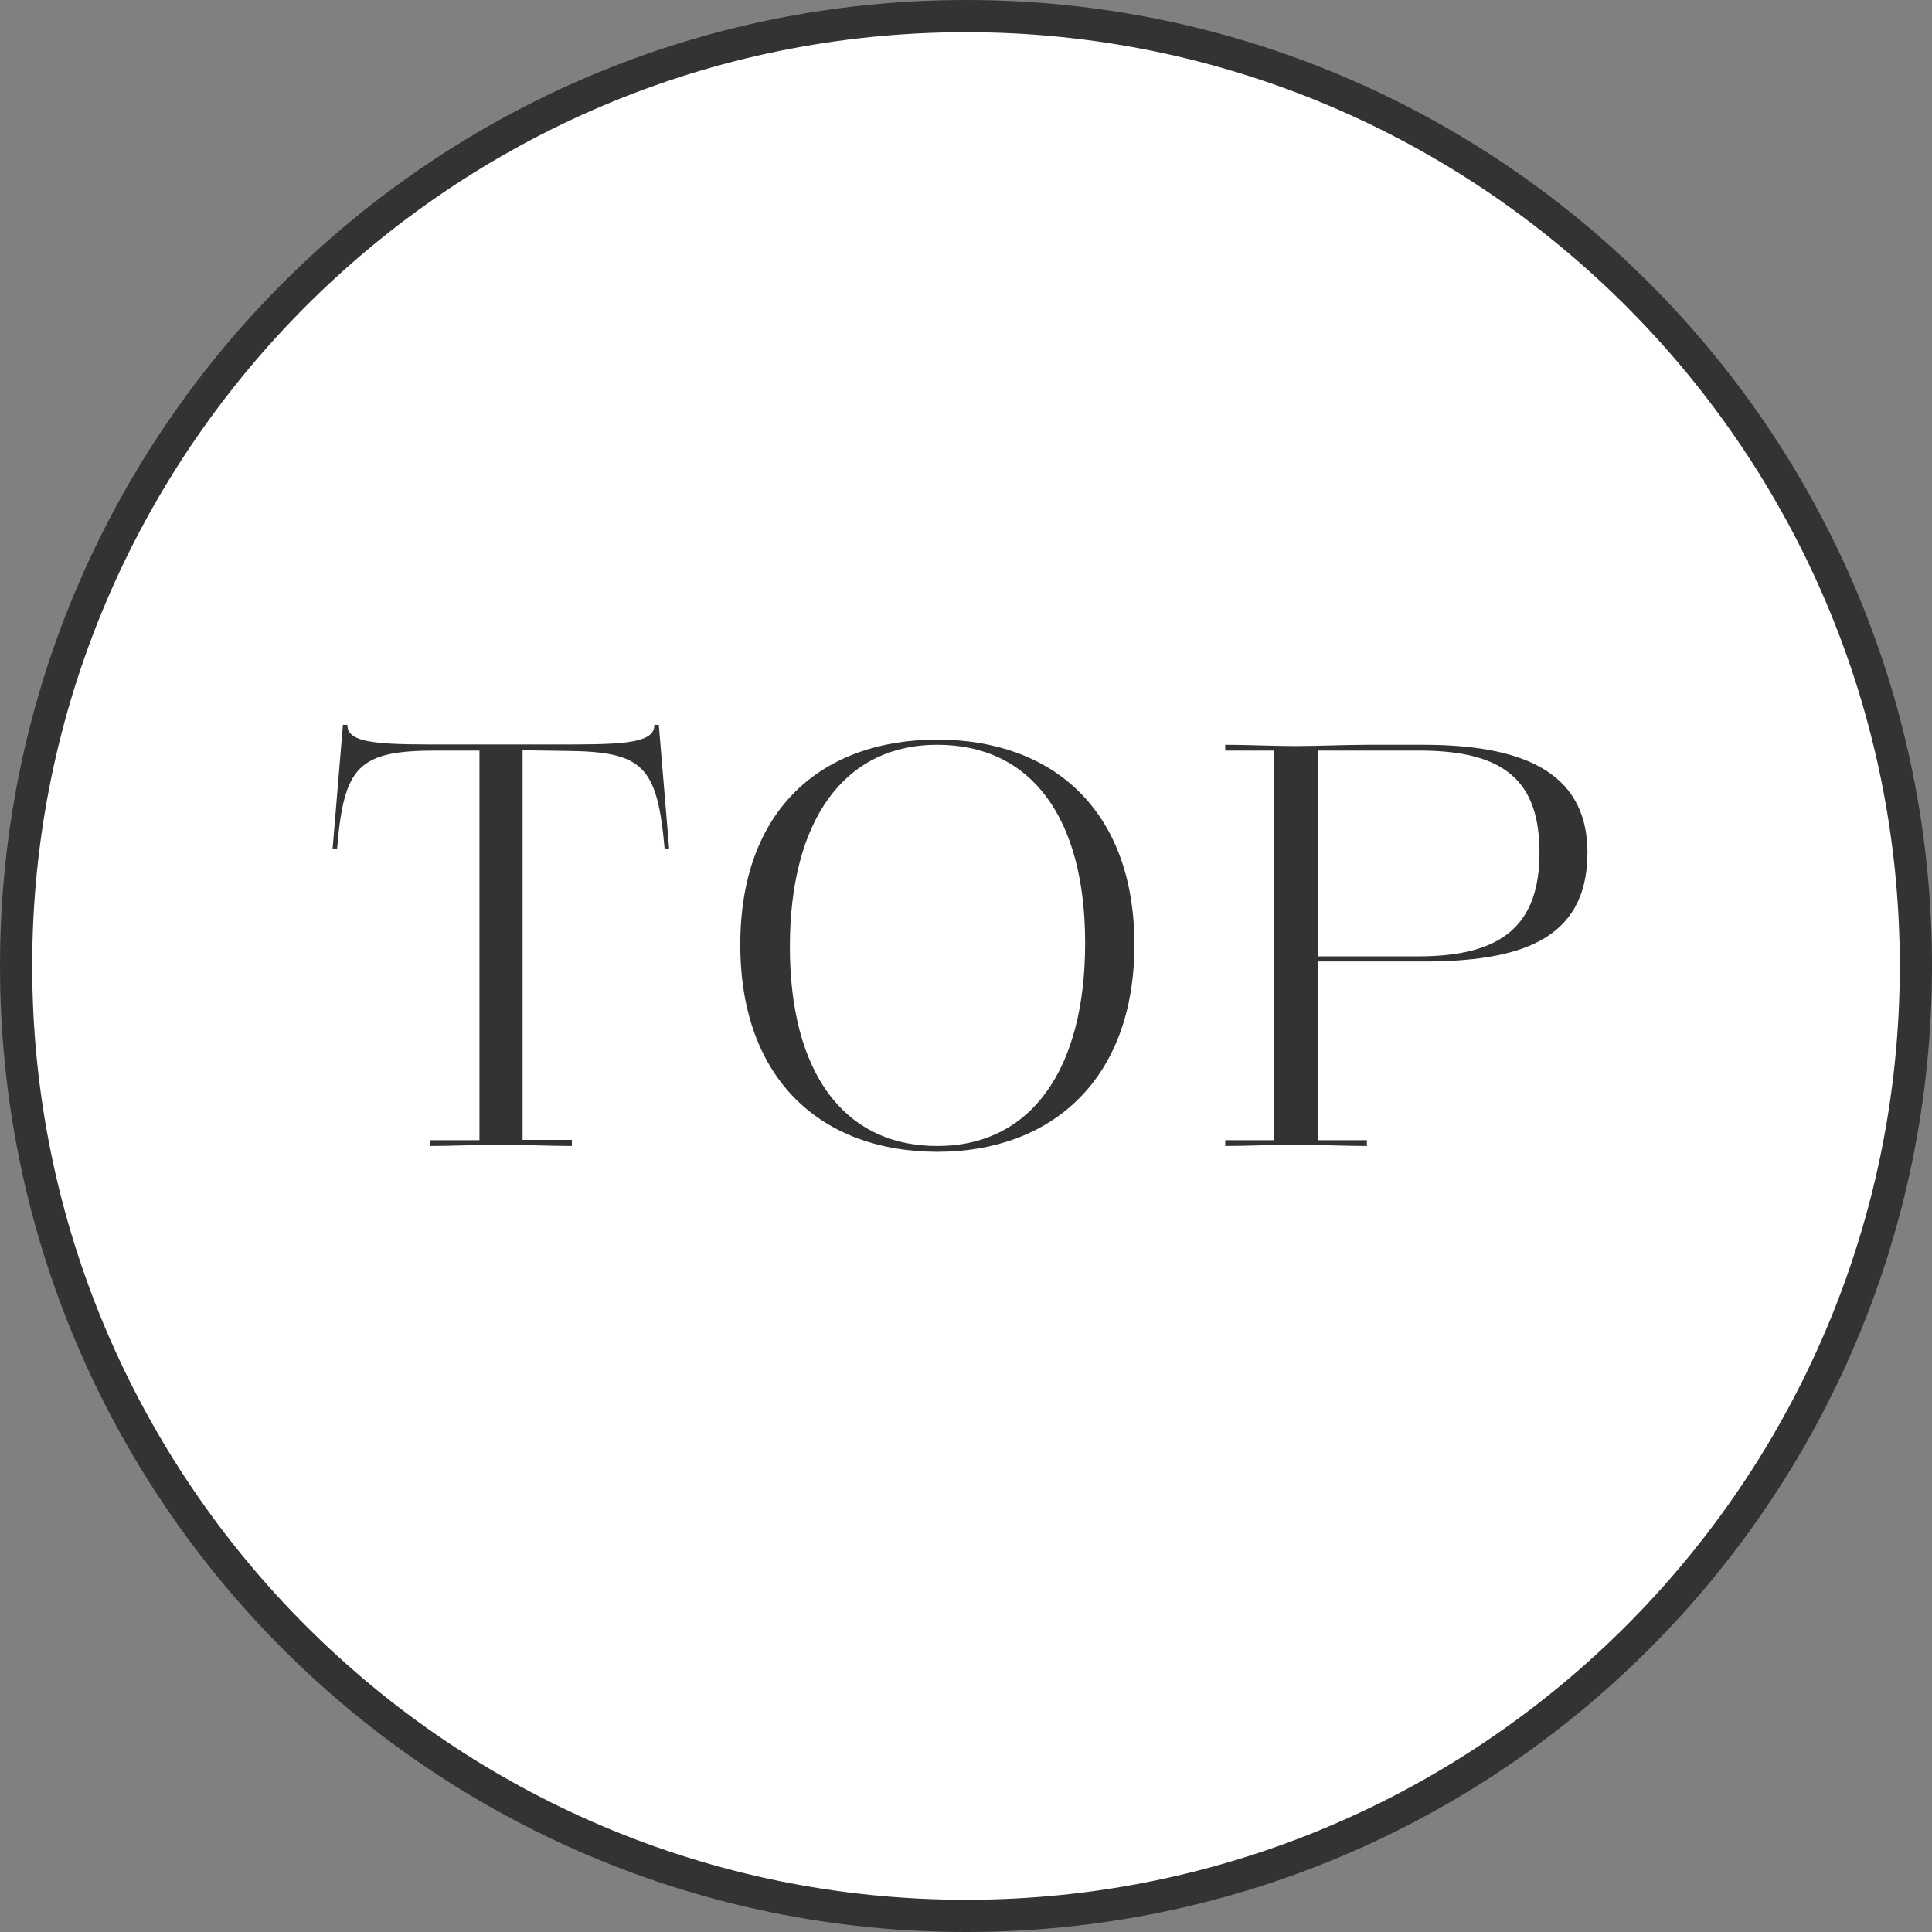
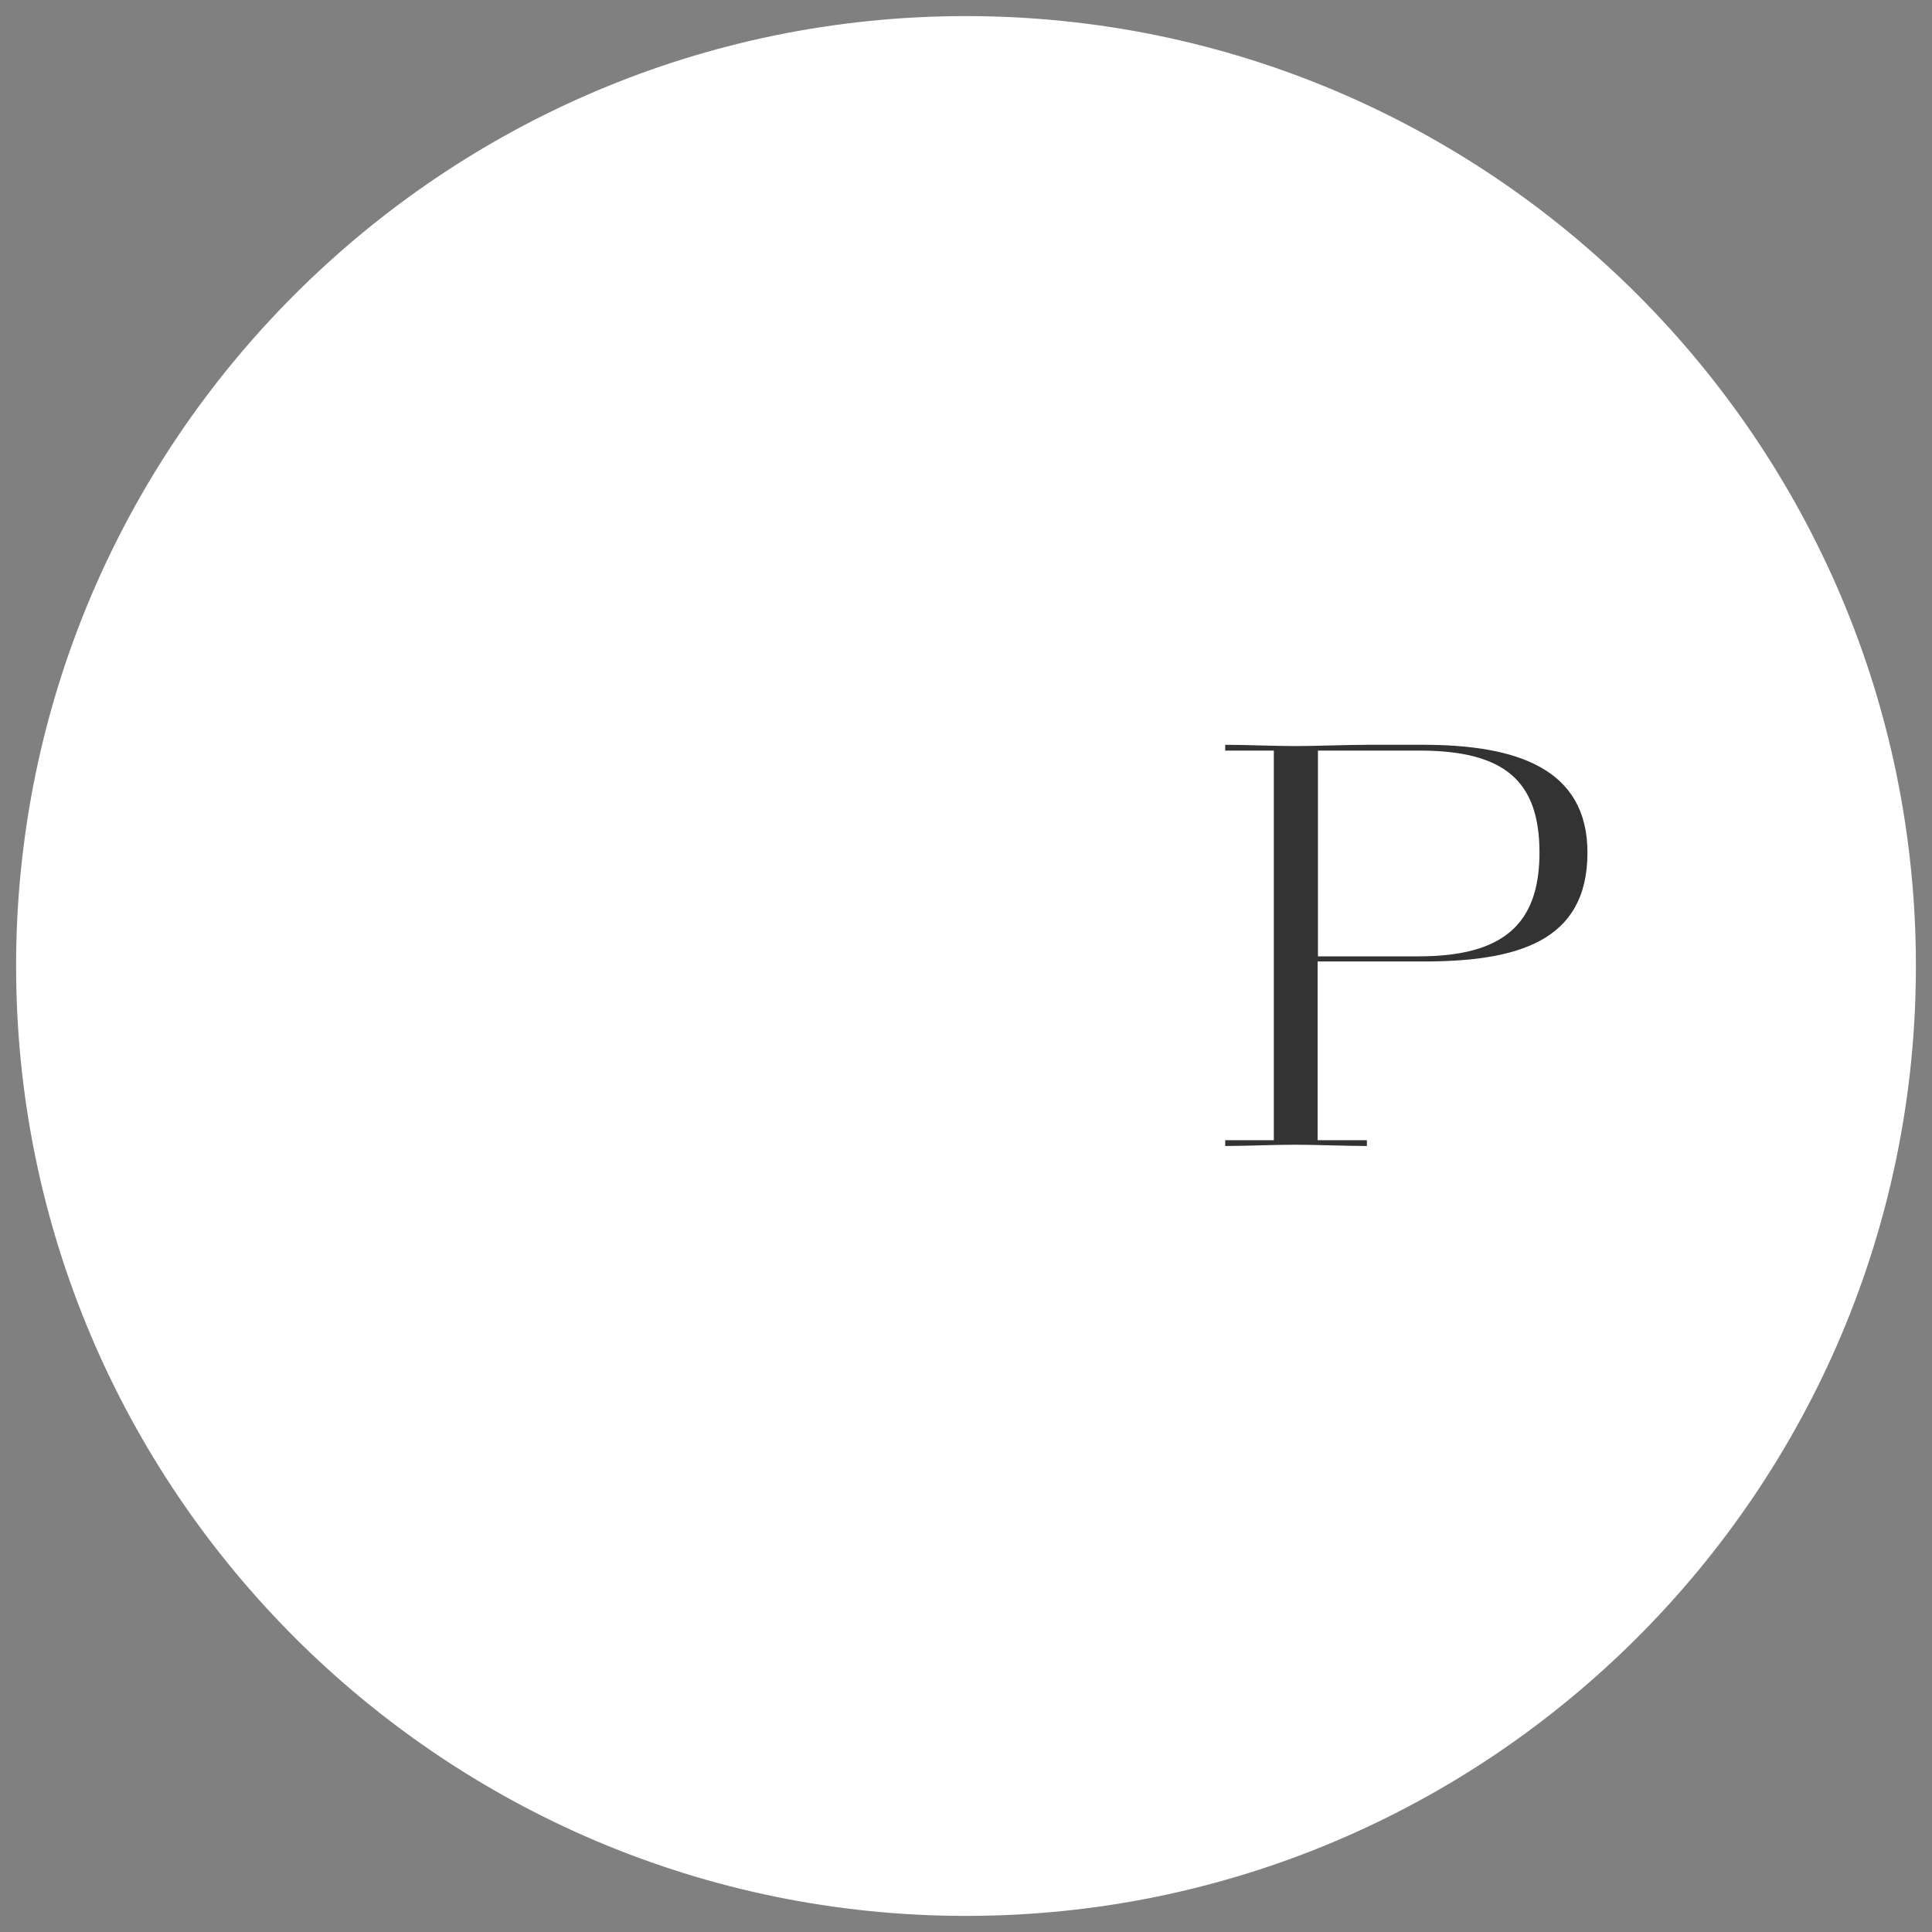
<svg xmlns="http://www.w3.org/2000/svg" id="_レイヤー_2" viewBox="0 0 60 60">
  <rect x="0" y="0" width="60" height="60" fill="#808080" stroke="none" />
  <defs>
    <style>.cls-1{fill:#fff;}.cls-2{fill:#333;}</style>
  </defs>
  <g id="parts">
    <path class="cls-1" d="M30,59.5C13.73,59.5.5,46.27.5,30S13.73.5,30,.5s29.5,13.23,29.5,29.5-13.23,29.5-29.5,29.5Z" />
-     <path class="cls-2" d="M30,1c15.99,0,29,13.01,29,29s-13.01,29-29,29S1,45.99,1,30,14.01,1,30,1M30,0C13.43,0,0,13.43,0,30s13.43,30,30,30,30-13.43,30-30S46.57,0,30,0h0Z" />
-     <path class="cls-2" d="M17.75,35.59c-.63,0-1.58-.04-2.2-.04s-1.56.04-2.19.04v-.18h1.53v-12.1h-1.34c-2.41,0-2.87.47-3.08,3.04h-.14l.32-3.84h.14c-.03.63,1.21.61,3.24.61h3.05c2.03,0,3.27.02,3.24-.61h.14l.32,3.84h-.14c-.23-2.58-.68-3.01-3.07-3.03l-1.34-.02v12.1h1.53v.18Z" />
-     <path class="cls-2" d="M29.11,35.77c-3.56,0-6.12-2.21-6.12-6.43s2.55-6.37,6.12-6.37,6.12,2.18,6.12,6.37-2.58,6.43-6.12,6.43ZM33.7,29.29c0-3.89-1.67-6.16-4.59-6.16s-4.58,2.38-4.58,6.27,1.66,6.19,4.58,6.19,4.59-2.39,4.59-6.3Z" />
    <path class="cls-2" d="M42.44,35.59c-.62,0-1.61-.04-2.23-.04s-1.53.04-2.16.04v-.18h1.51v-12.1h-1.51v-.18c.63,0,1.54.04,2.18.04s1.61-.04,2.25-.04h1.71c2.92,0,5.11.74,5.11,3.35,0,2.77-2.19,3.38-5.11,3.38h-3.27v5.55h1.53v.18ZM44.06,29.7c2.61,0,3.75-.99,3.75-3.22s-1.09-3.17-3.73-3.17h-3.15v6.39h3.14Z" />
  </g>
</svg>